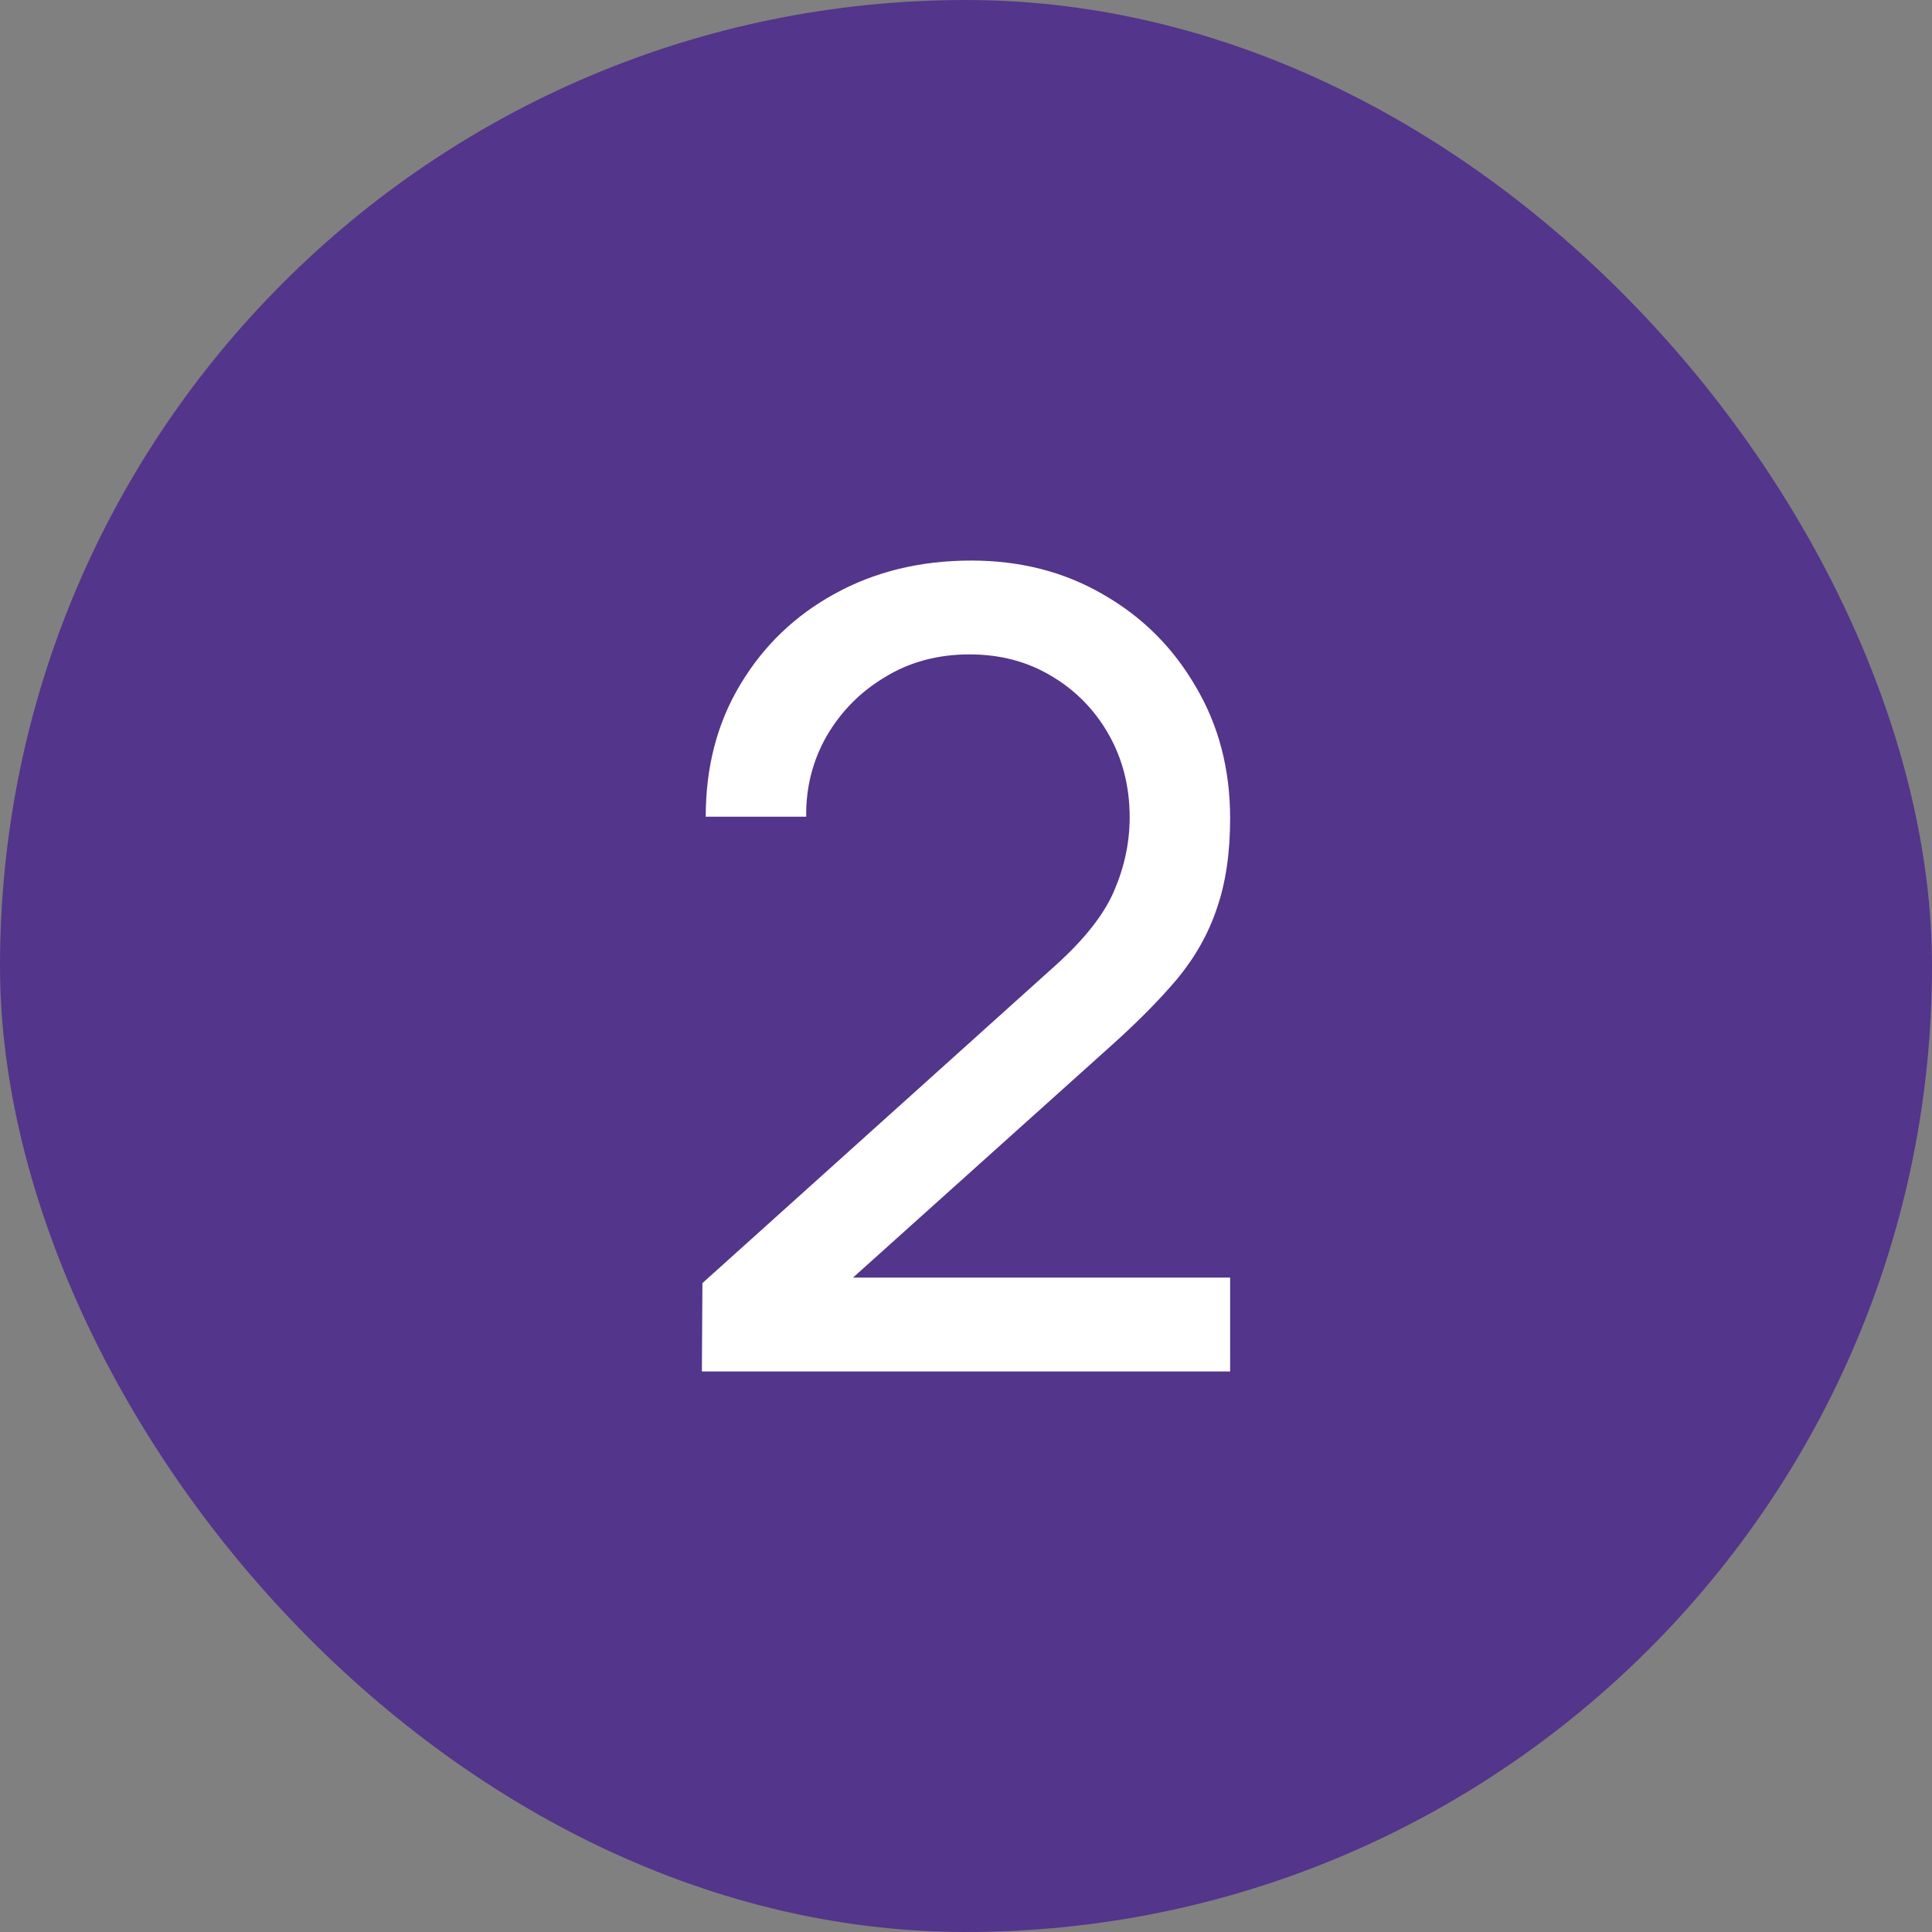
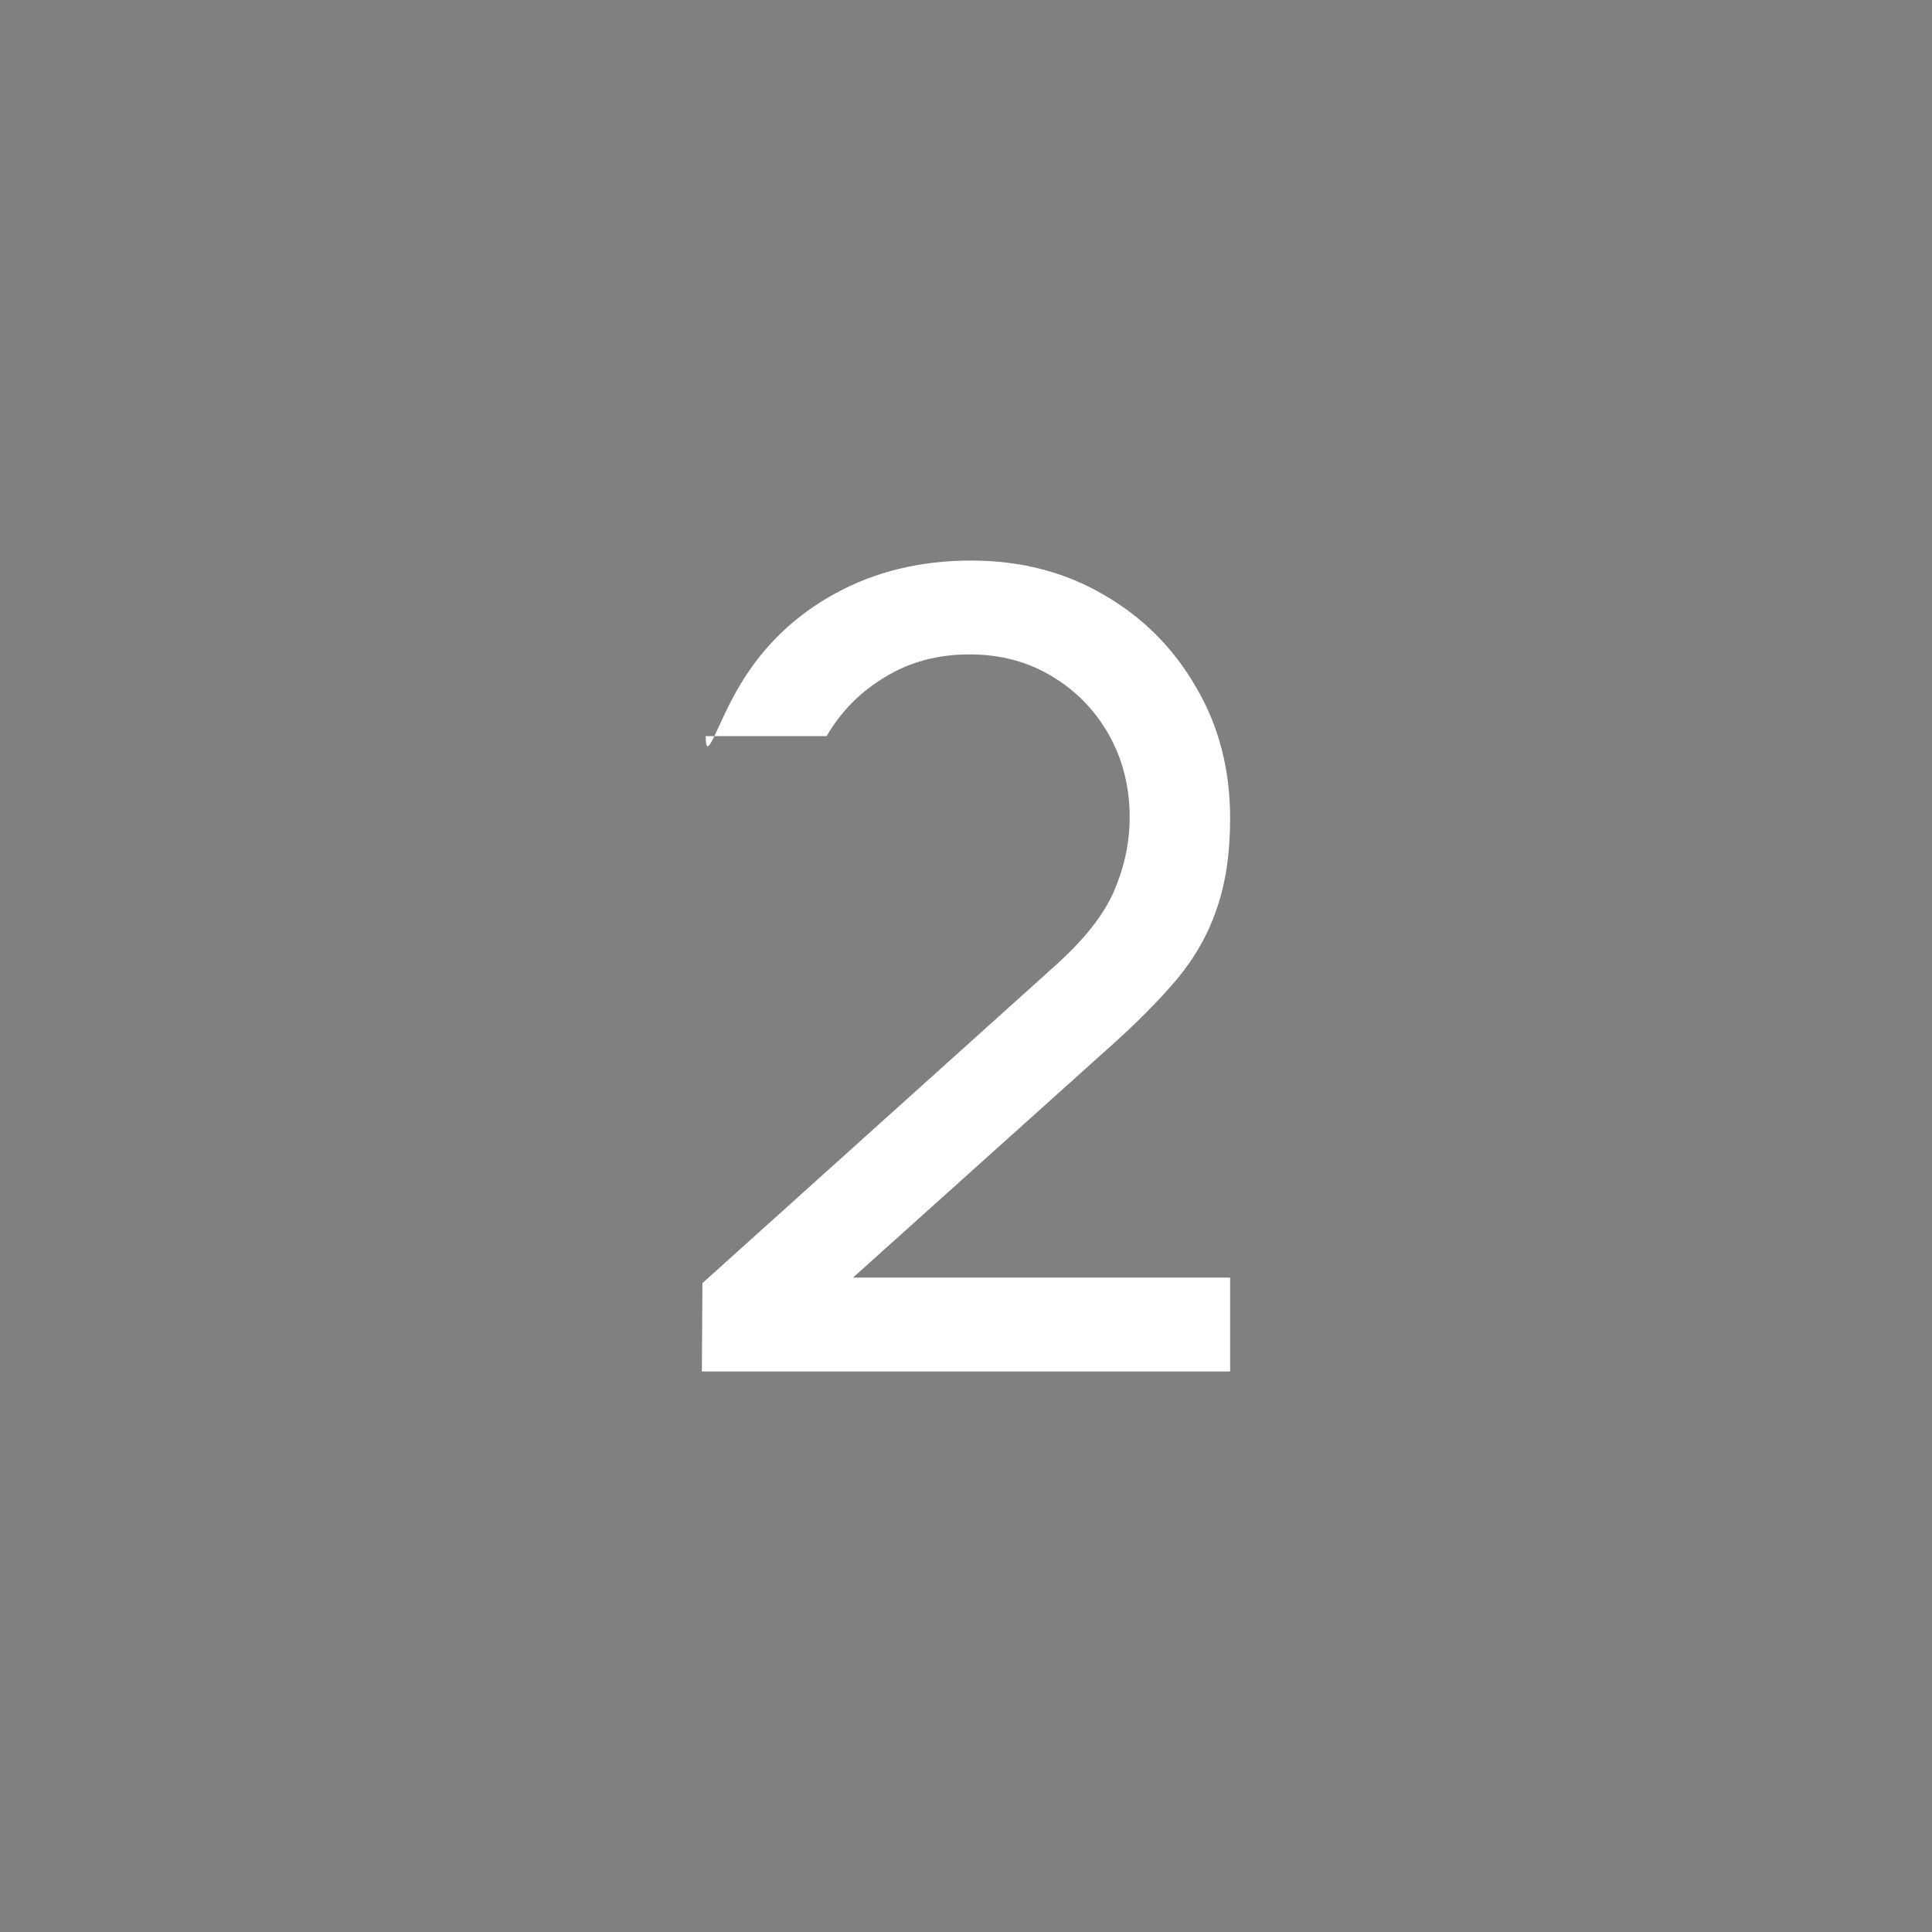
<svg xmlns="http://www.w3.org/2000/svg" width="28" height="28" viewBox="0 0 28 28" fill="none">
  <rect x="0" y="0" width="28" height="28" fill="#808080" stroke="none" />
-   <rect width="28" height="28" rx="14" fill="#53358B" />
-   <path d="M10.172 19.876L10.18 18.596L15.292 13.996C15.719 13.612 16.004 13.249 16.148 12.908C16.297 12.561 16.372 12.207 16.372 11.844C16.372 11.401 16.27 11.001 16.068 10.644C15.865 10.287 15.588 10.004 15.236 9.796C14.889 9.588 14.495 9.484 14.052 9.484C13.593 9.484 13.185 9.593 12.828 9.812C12.47 10.025 12.188 10.311 11.98 10.668C11.777 11.025 11.678 11.415 11.684 11.836H10.228C10.228 11.111 10.396 10.471 10.732 9.916C11.068 9.356 11.524 8.919 12.1 8.604C12.681 8.284 13.34 8.124 14.076 8.124C14.79 8.124 15.431 8.289 15.996 8.62C16.561 8.945 17.006 9.391 17.332 9.956C17.663 10.516 17.828 11.151 17.828 11.86C17.828 12.361 17.764 12.796 17.636 13.164C17.513 13.532 17.321 13.873 17.06 14.188C16.799 14.497 16.471 14.828 16.076 15.18L11.828 18.996L11.644 18.516H17.828V19.876H10.172Z" fill="white" />
+   <path d="M10.172 19.876L10.18 18.596L15.292 13.996C15.719 13.612 16.004 13.249 16.148 12.908C16.297 12.561 16.372 12.207 16.372 11.844C16.372 11.401 16.27 11.001 16.068 10.644C15.865 10.287 15.588 10.004 15.236 9.796C14.889 9.588 14.495 9.484 14.052 9.484C13.593 9.484 13.185 9.593 12.828 9.812C12.47 10.025 12.188 10.311 11.98 10.668H10.228C10.228 11.111 10.396 10.471 10.732 9.916C11.068 9.356 11.524 8.919 12.1 8.604C12.681 8.284 13.34 8.124 14.076 8.124C14.79 8.124 15.431 8.289 15.996 8.62C16.561 8.945 17.006 9.391 17.332 9.956C17.663 10.516 17.828 11.151 17.828 11.86C17.828 12.361 17.764 12.796 17.636 13.164C17.513 13.532 17.321 13.873 17.06 14.188C16.799 14.497 16.471 14.828 16.076 15.18L11.828 18.996L11.644 18.516H17.828V19.876H10.172Z" fill="white" />
</svg>